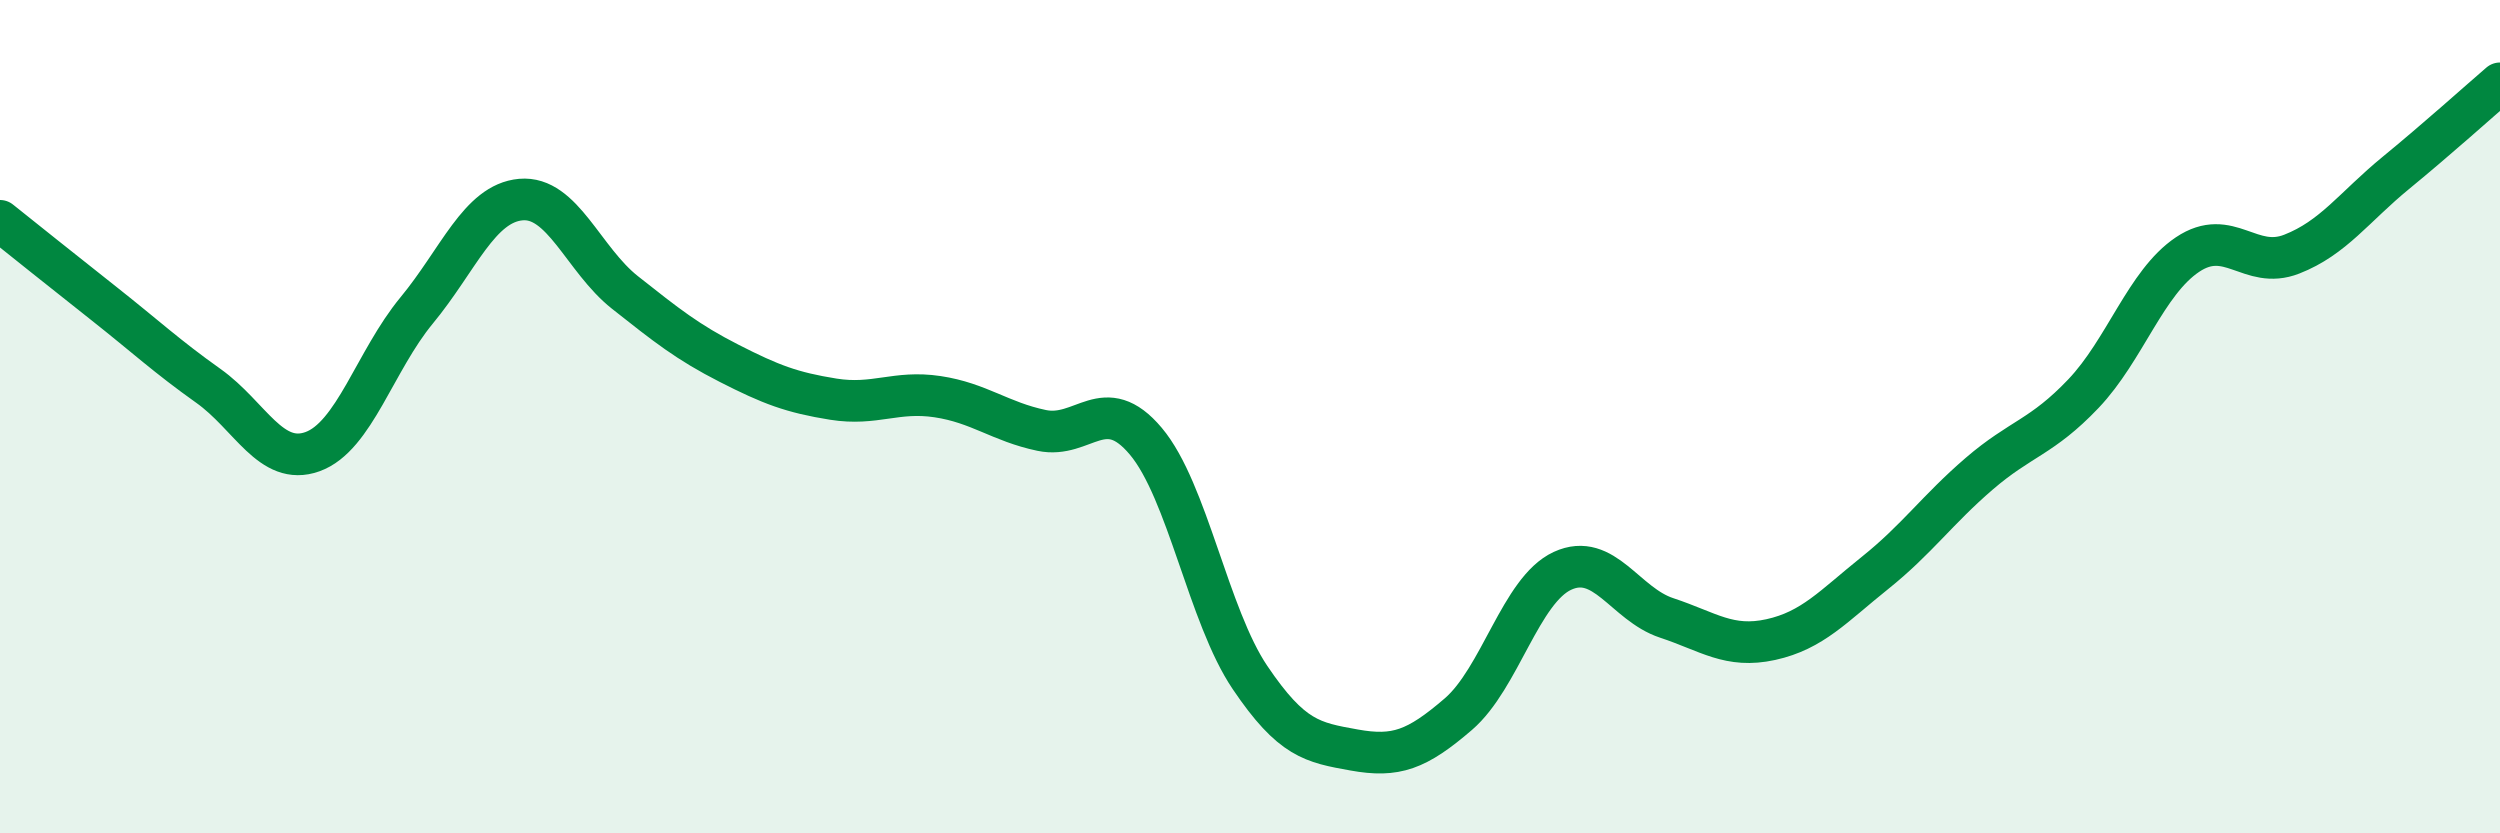
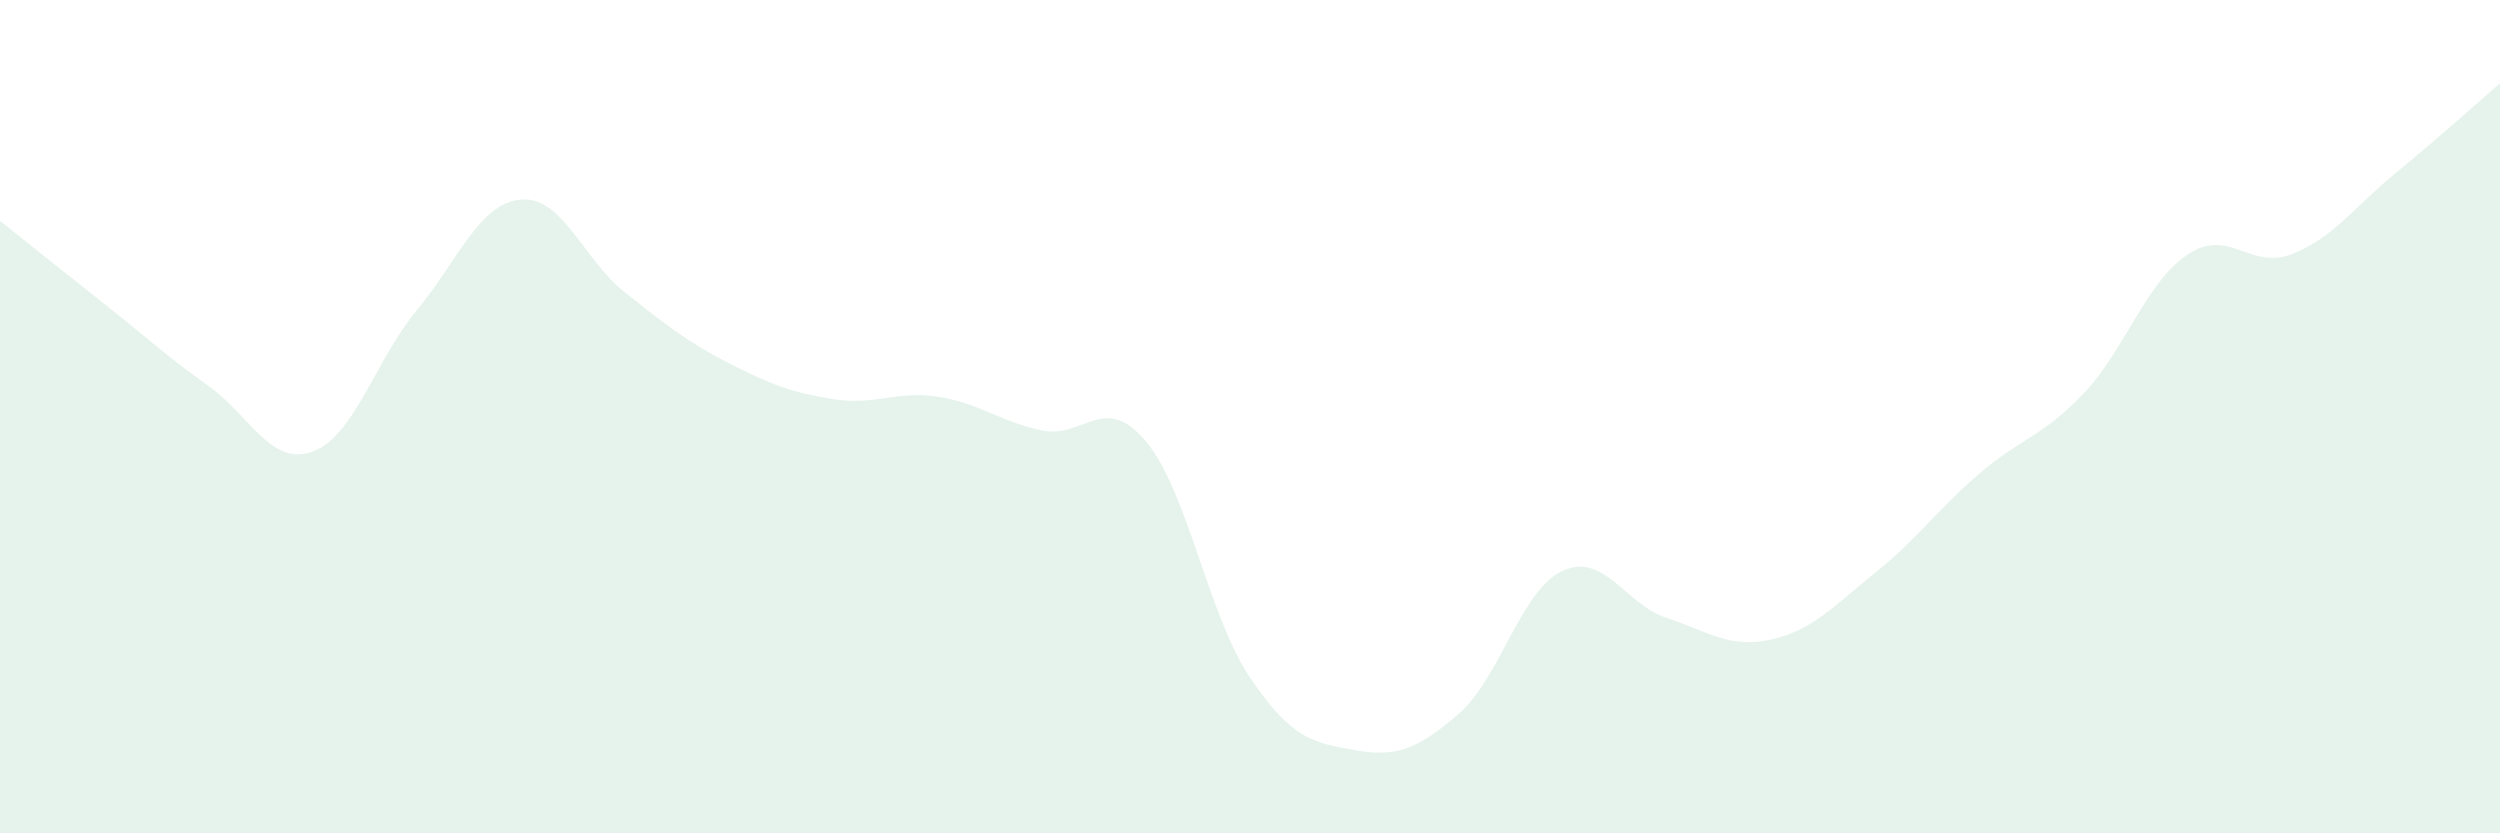
<svg xmlns="http://www.w3.org/2000/svg" width="60" height="20" viewBox="0 0 60 20">
  <path d="M 0,5.3 C 0.5,5.7 1.5,6.5 2.5,7.29 C 3.5,8.08 4,8.55 5,9.26 C 6,9.97 6.5,11.2 7.5,10.84 C 8.5,10.48 9,8.66 10,7.45 C 11,6.24 11.5,4.88 12.5,4.79 C 13.5,4.7 14,6.23 15,7.02 C 16,7.81 16.5,8.21 17.5,8.72 C 18.5,9.23 19,9.42 20,9.58 C 21,9.74 21.5,9.37 22.5,9.52 C 23.5,9.67 24,10.12 25,10.33 C 26,10.54 26.5,9.4 27.5,10.59 C 28.5,11.78 29,14.78 30,16.26 C 31,17.74 31.5,17.82 32.5,18 C 33.5,18.18 34,18 35,17.14 C 36,16.28 36.5,14.16 37.5,13.7 C 38.5,13.24 39,14.5 40,14.83 C 41,15.16 41.5,15.57 42.5,15.35 C 43.5,15.13 44,14.55 45,13.75 C 46,12.95 46.5,12.23 47.5,11.37 C 48.5,10.51 49,10.5 50,9.45 C 51,8.4 51.5,6.78 52.5,6.11 C 53.5,5.44 54,6.49 55,6.1 C 56,5.71 56.5,4.97 57.5,4.15 C 58.5,3.33 59.5,2.43 60,2L60 20L0 20Z" fill="#008740" opacity="0.1" stroke-linecap="round" stroke-linejoin="round" />
-   <path d="M 0,5.3 C 0.5,5.7 1.5,6.5 2.5,7.29 C 3.5,8.08 4,8.55 5,9.26 C 6,9.97 6.5,11.2 7.5,10.84 C 8.5,10.48 9,8.66 10,7.45 C 11,6.24 11.5,4.88 12.5,4.79 C 13.5,4.7 14,6.23 15,7.02 C 16,7.81 16.5,8.21 17.5,8.72 C 18.5,9.23 19,9.42 20,9.58 C 21,9.74 21.5,9.37 22.5,9.52 C 23.5,9.67 24,10.12 25,10.33 C 26,10.54 26.5,9.4 27.5,10.59 C 28.5,11.78 29,14.78 30,16.26 C 31,17.74 31.5,17.82 32.5,18 C 33.5,18.18 34,18 35,17.14 C 36,16.28 36.5,14.16 37.5,13.7 C 38.5,13.24 39,14.5 40,14.83 C 41,15.16 41.5,15.57 42.5,15.35 C 43.5,15.13 44,14.55 45,13.75 C 46,12.95 46.5,12.23 47.5,11.37 C 48.5,10.51 49,10.5 50,9.45 C 51,8.4 51.5,6.78 52.5,6.11 C 53.5,5.44 54,6.49 55,6.1 C 56,5.71 56.5,4.97 57.5,4.15 C 58.5,3.33 59.5,2.43 60,2" stroke="#008740" stroke-width="1" fill="none" stroke-linecap="round" stroke-linejoin="round" />
</svg>